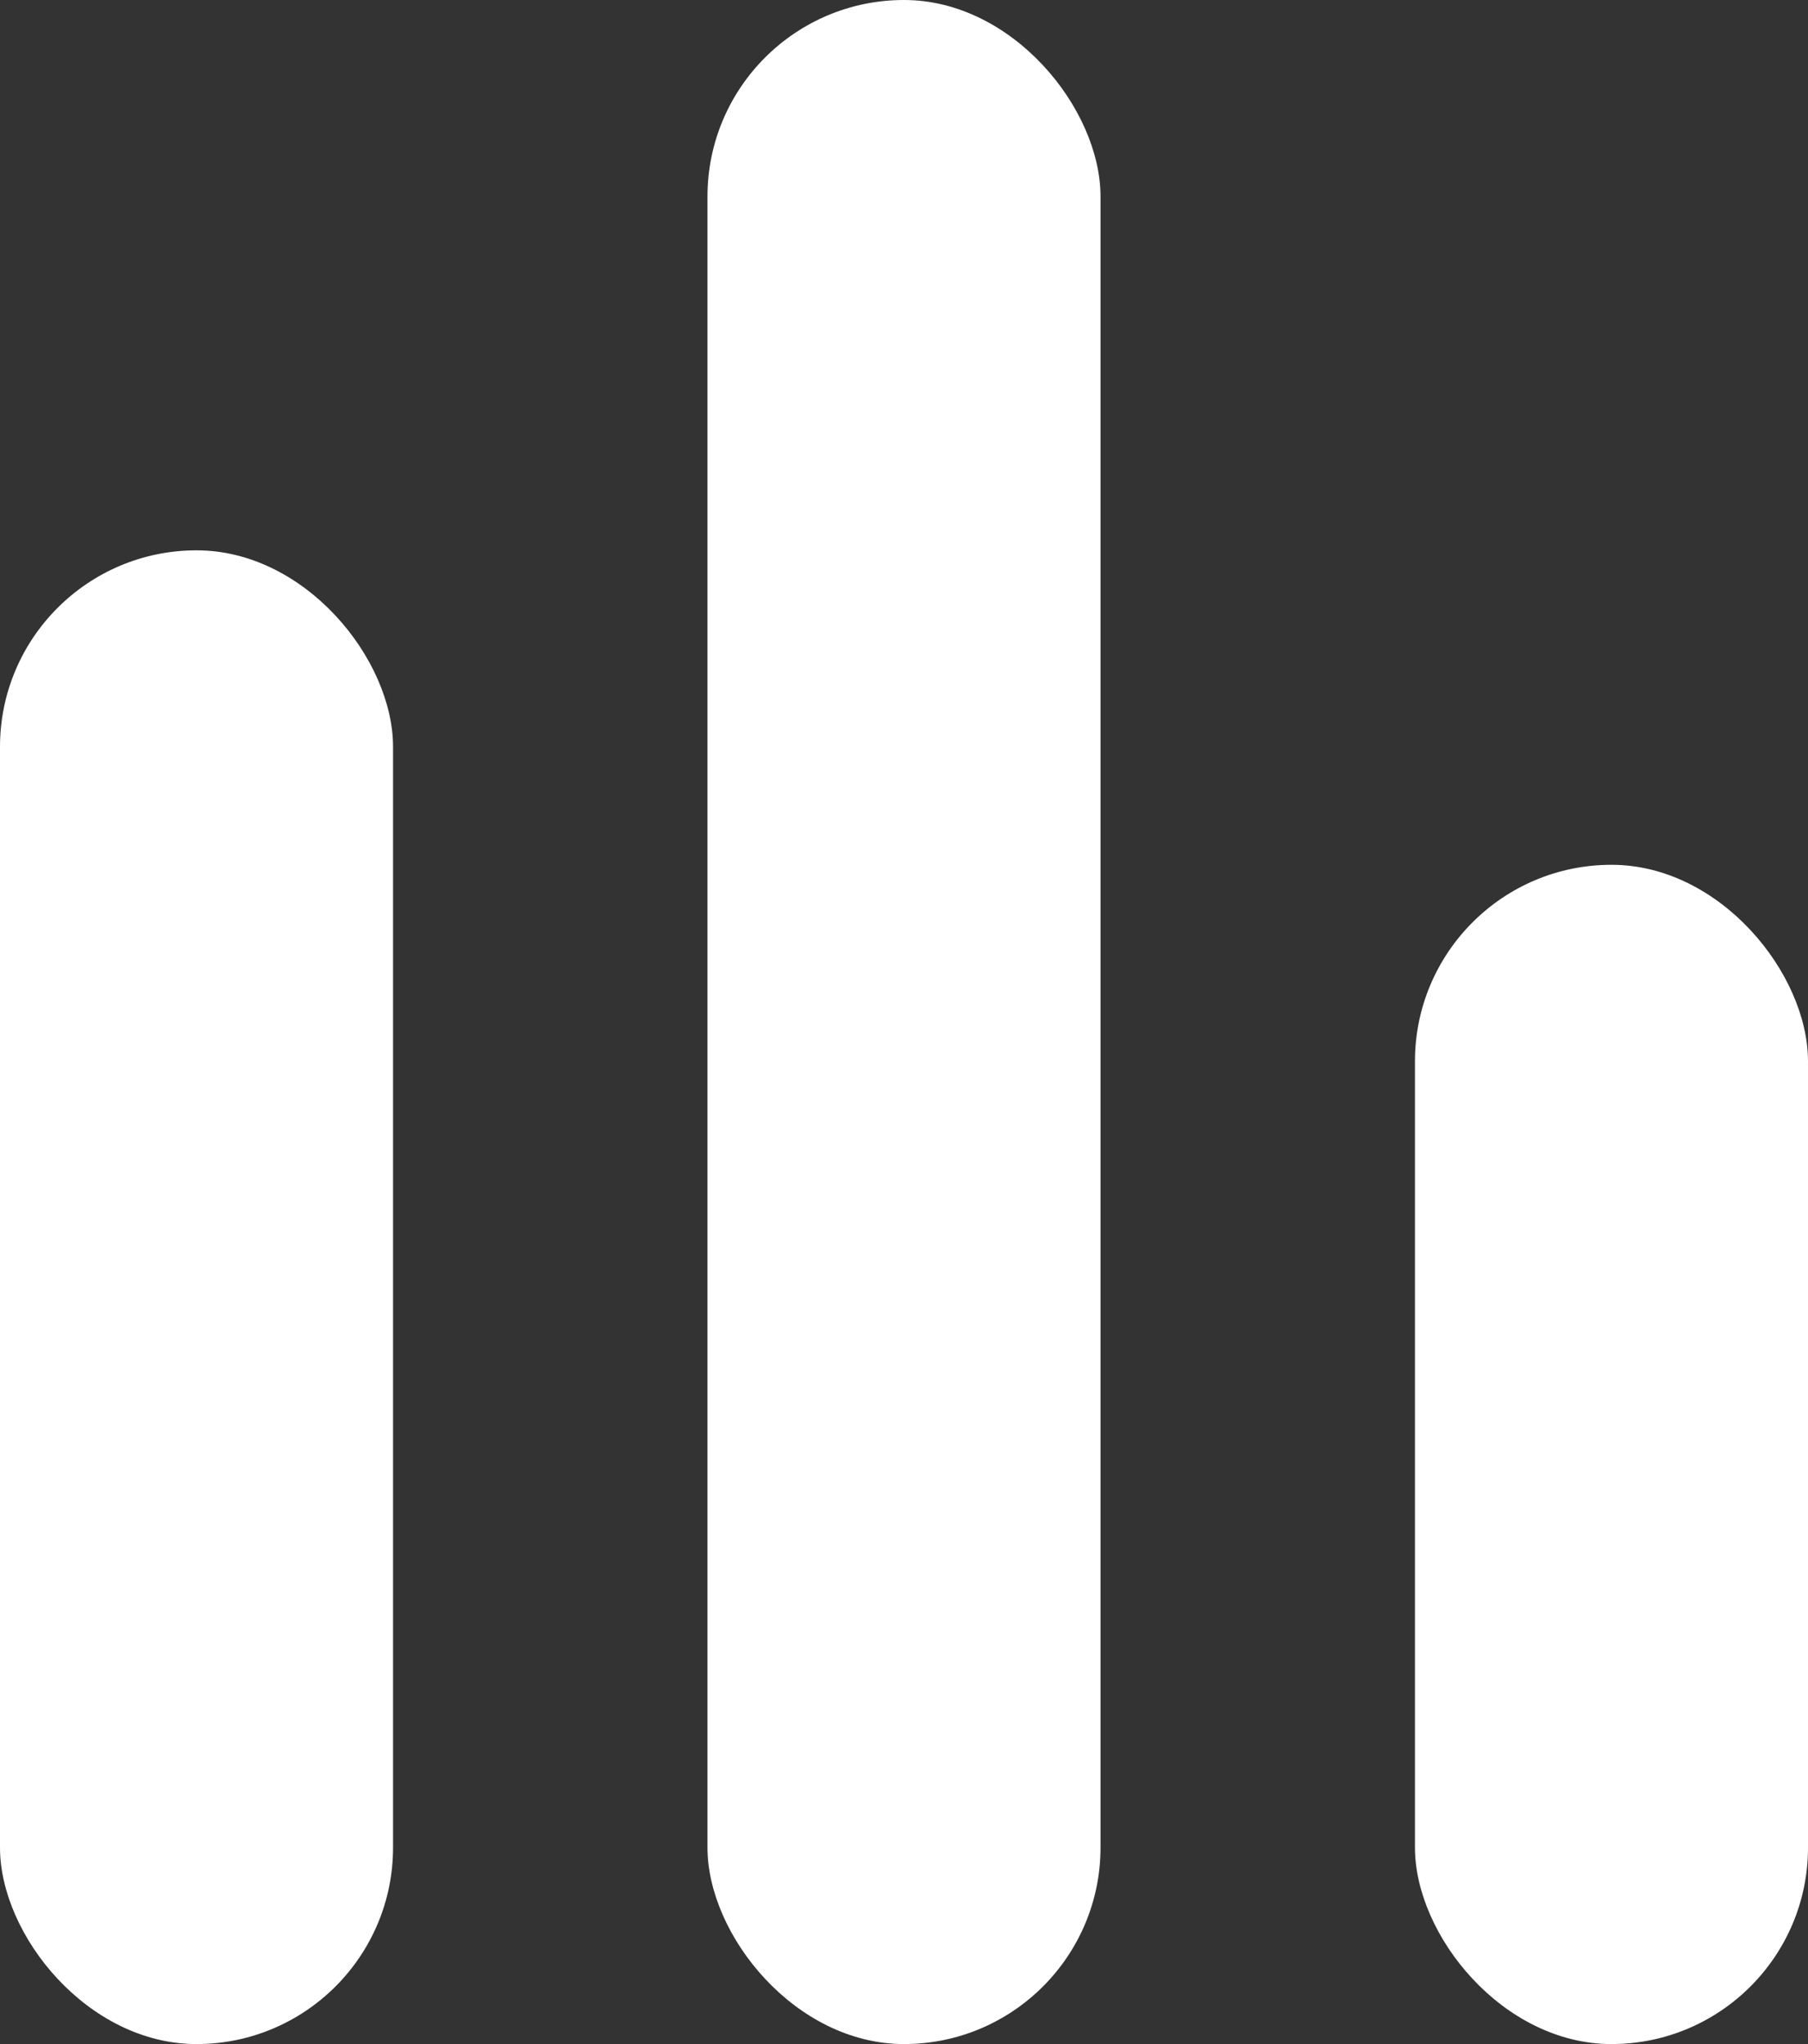
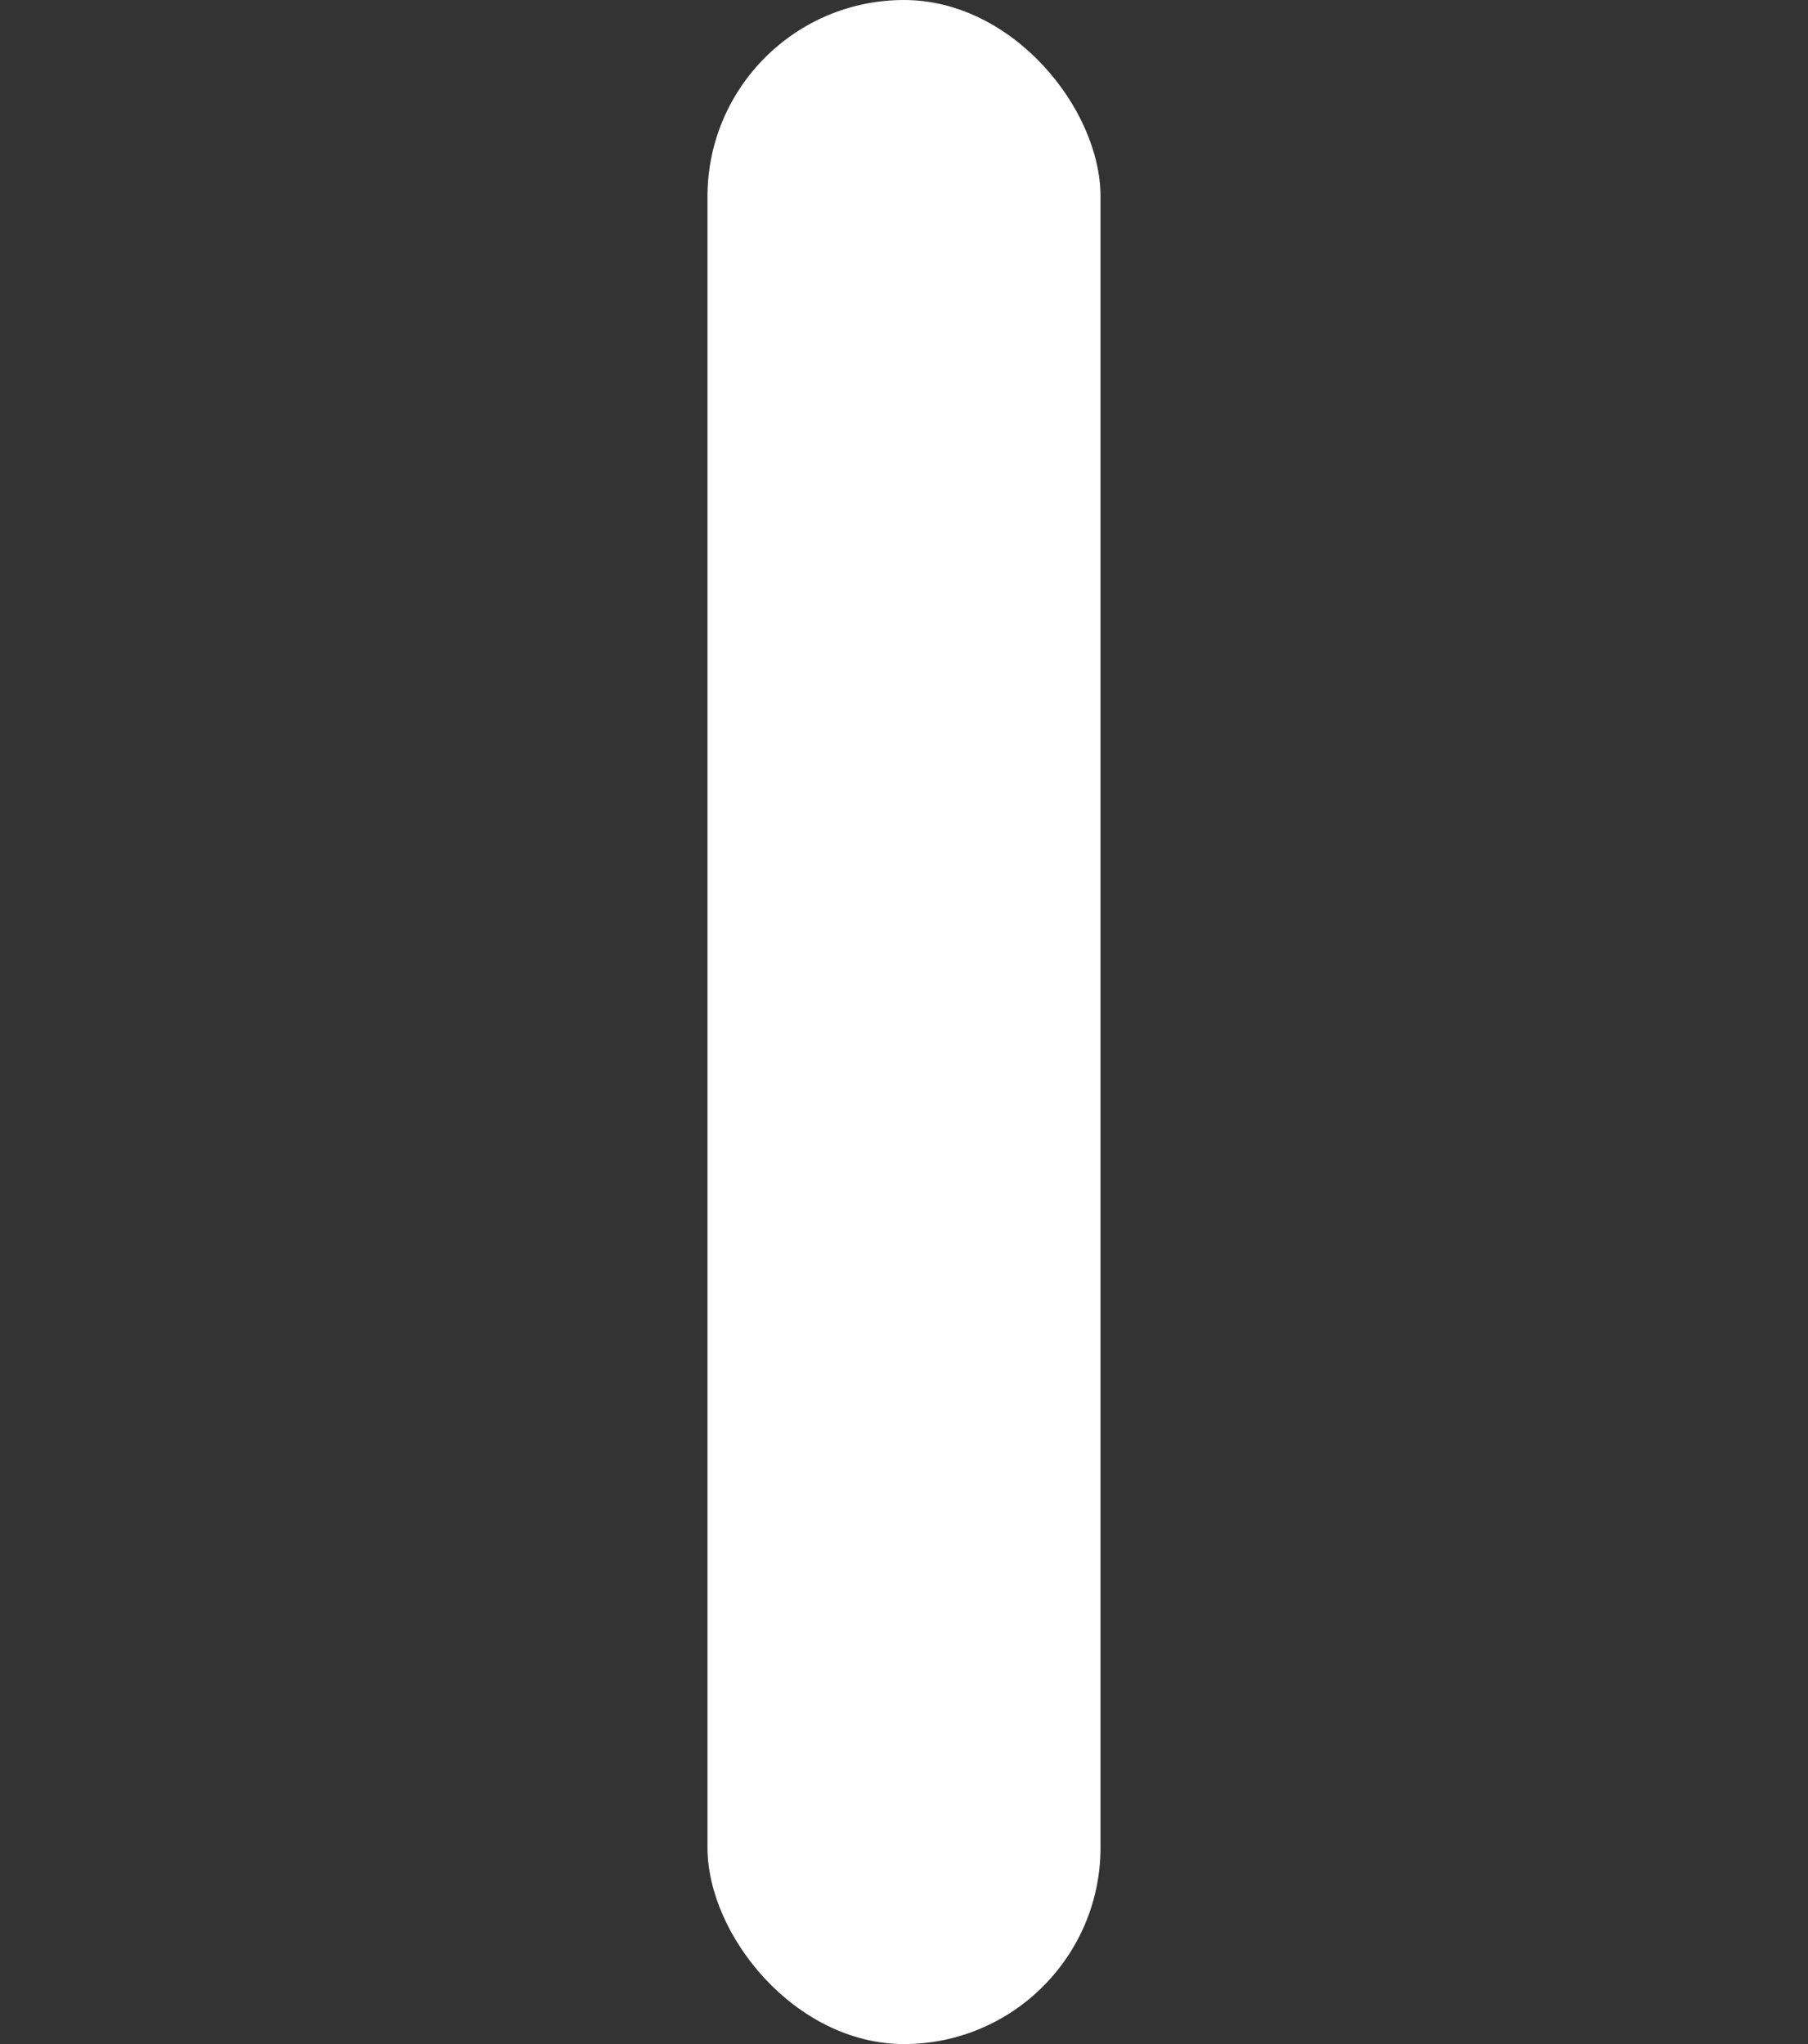
<svg xmlns="http://www.w3.org/2000/svg" width="23" height="26" viewBox="0 0 23 26" fill="none">
  <rect x="0" y="0" width="23" height="26" fill="#333333" stroke="none" />
-   <rect y="7" width="5" height="19" rx="2.5" fill="white" />
  <rect x="9" width="5" height="26" rx="2.5" fill="white" />
-   <rect x="18" y="11" width="5" height="15" rx="2.5" fill="white" />
</svg>